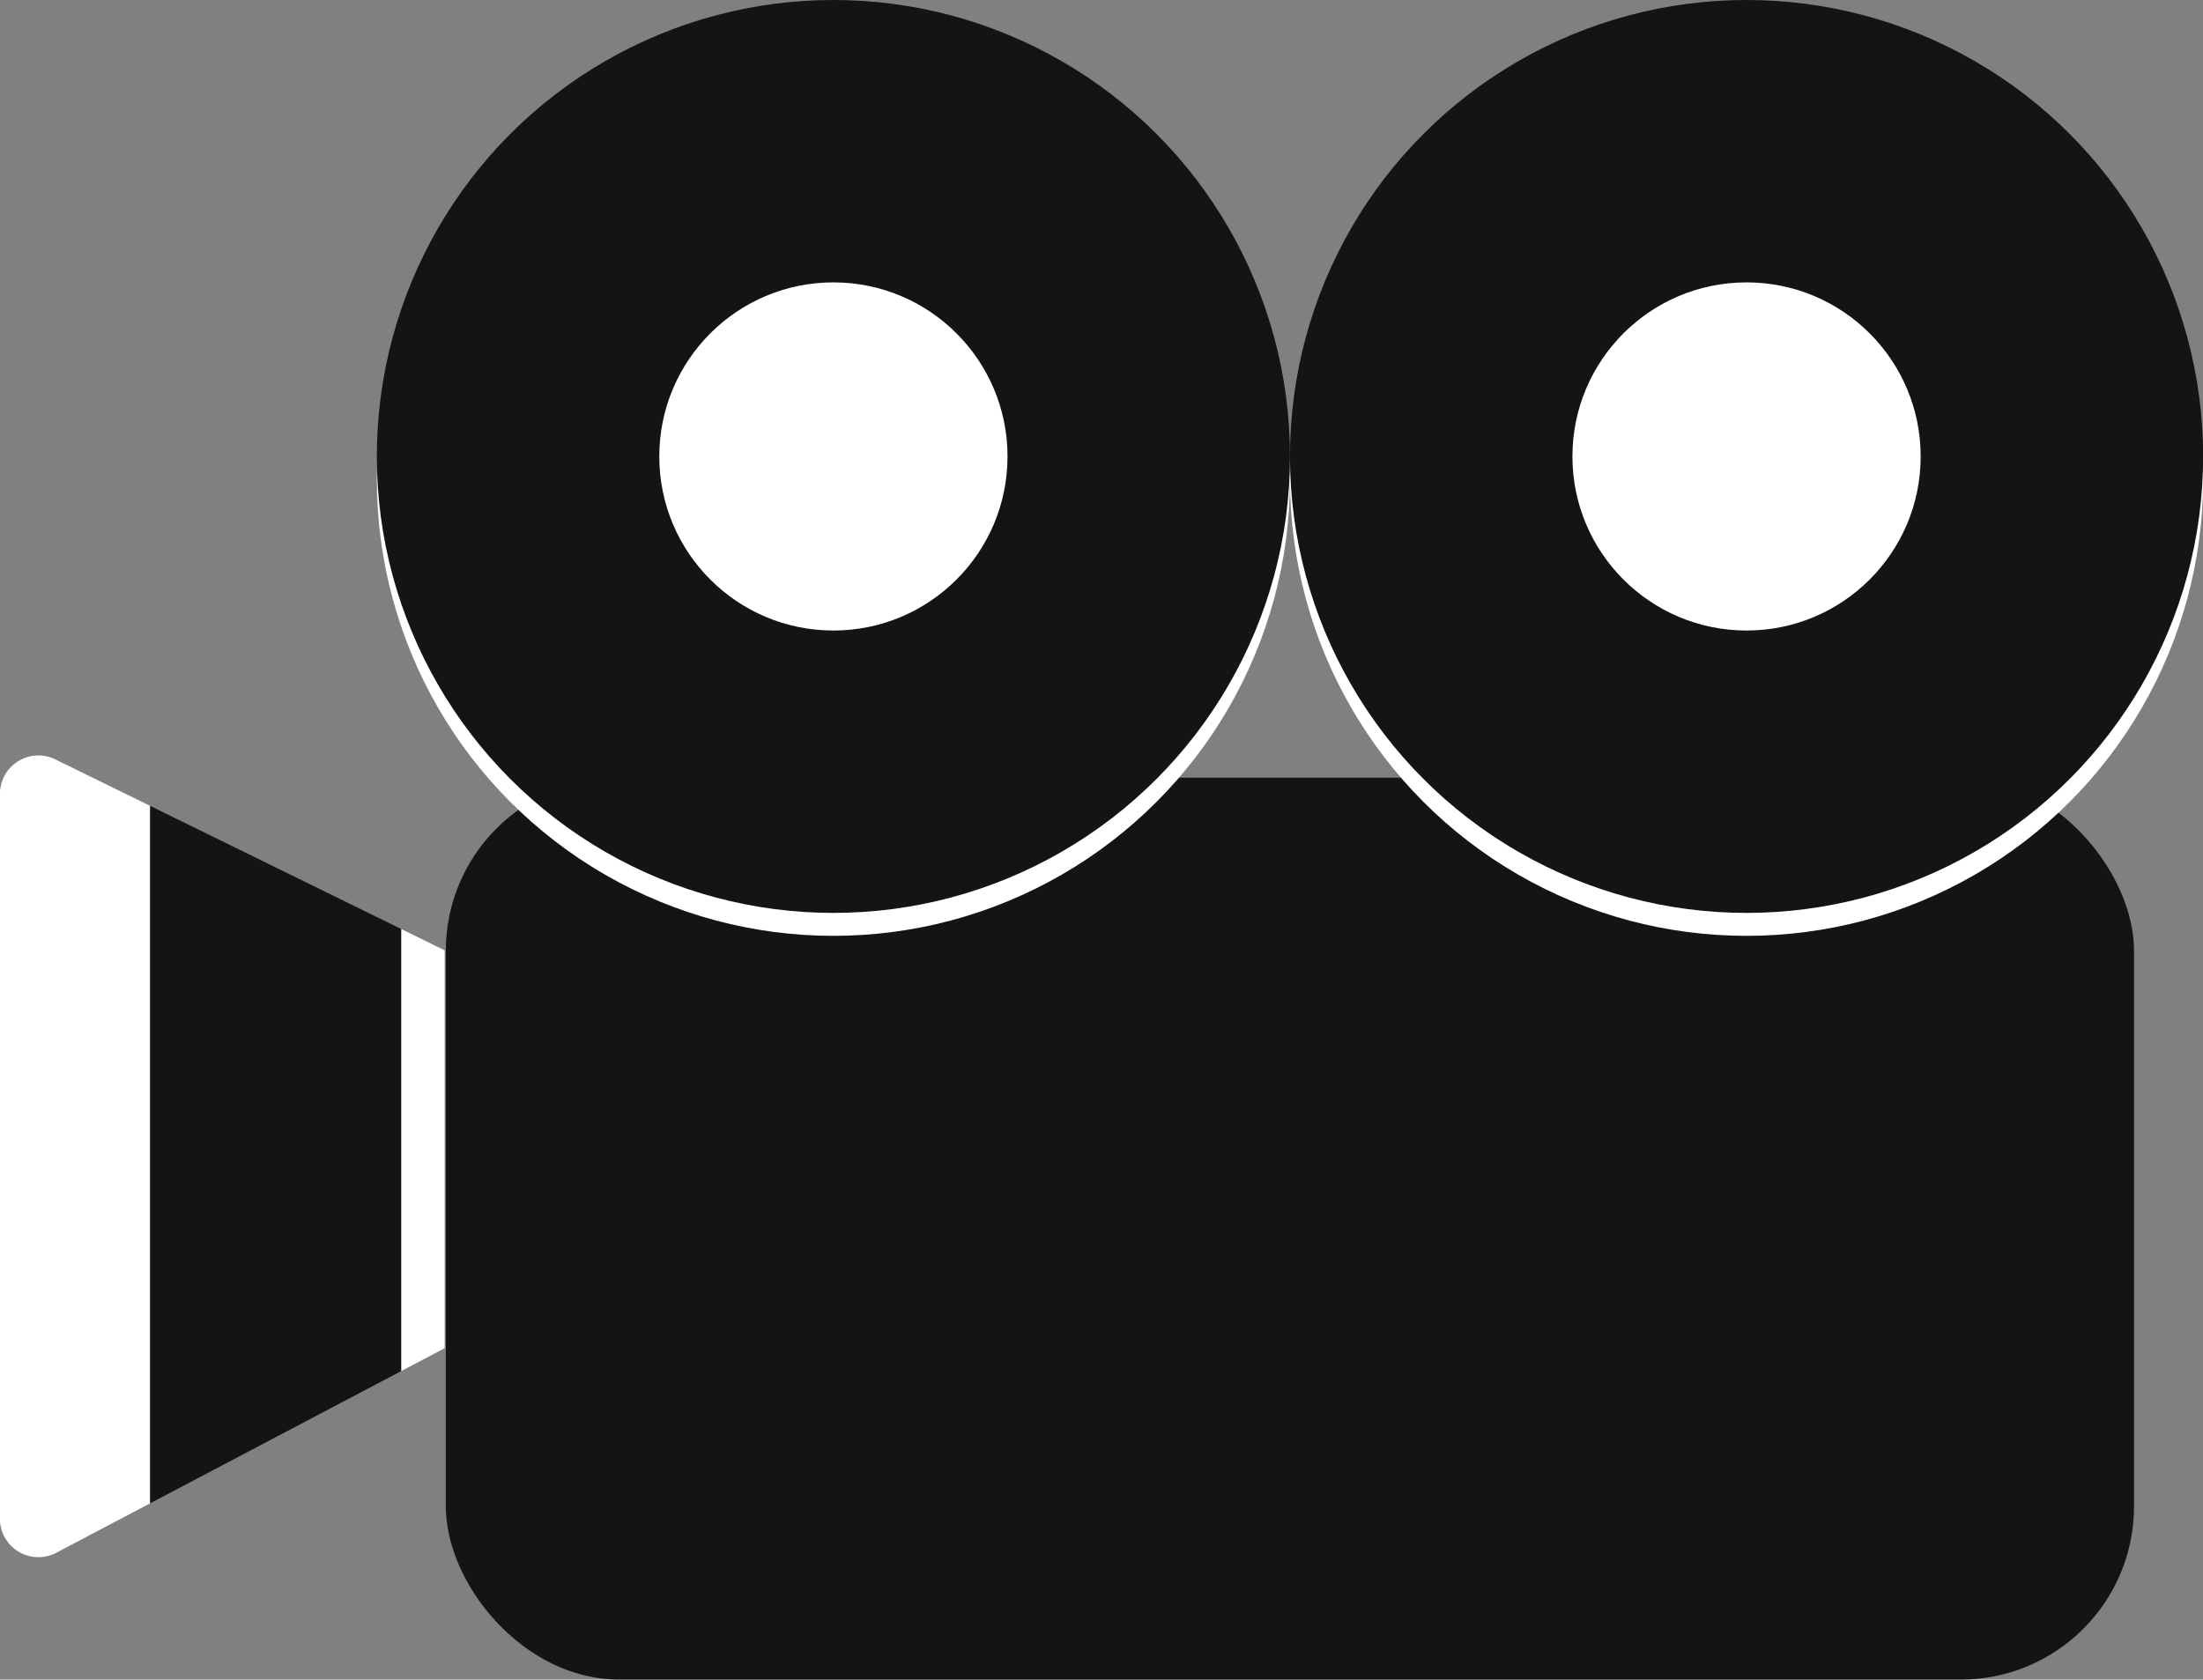
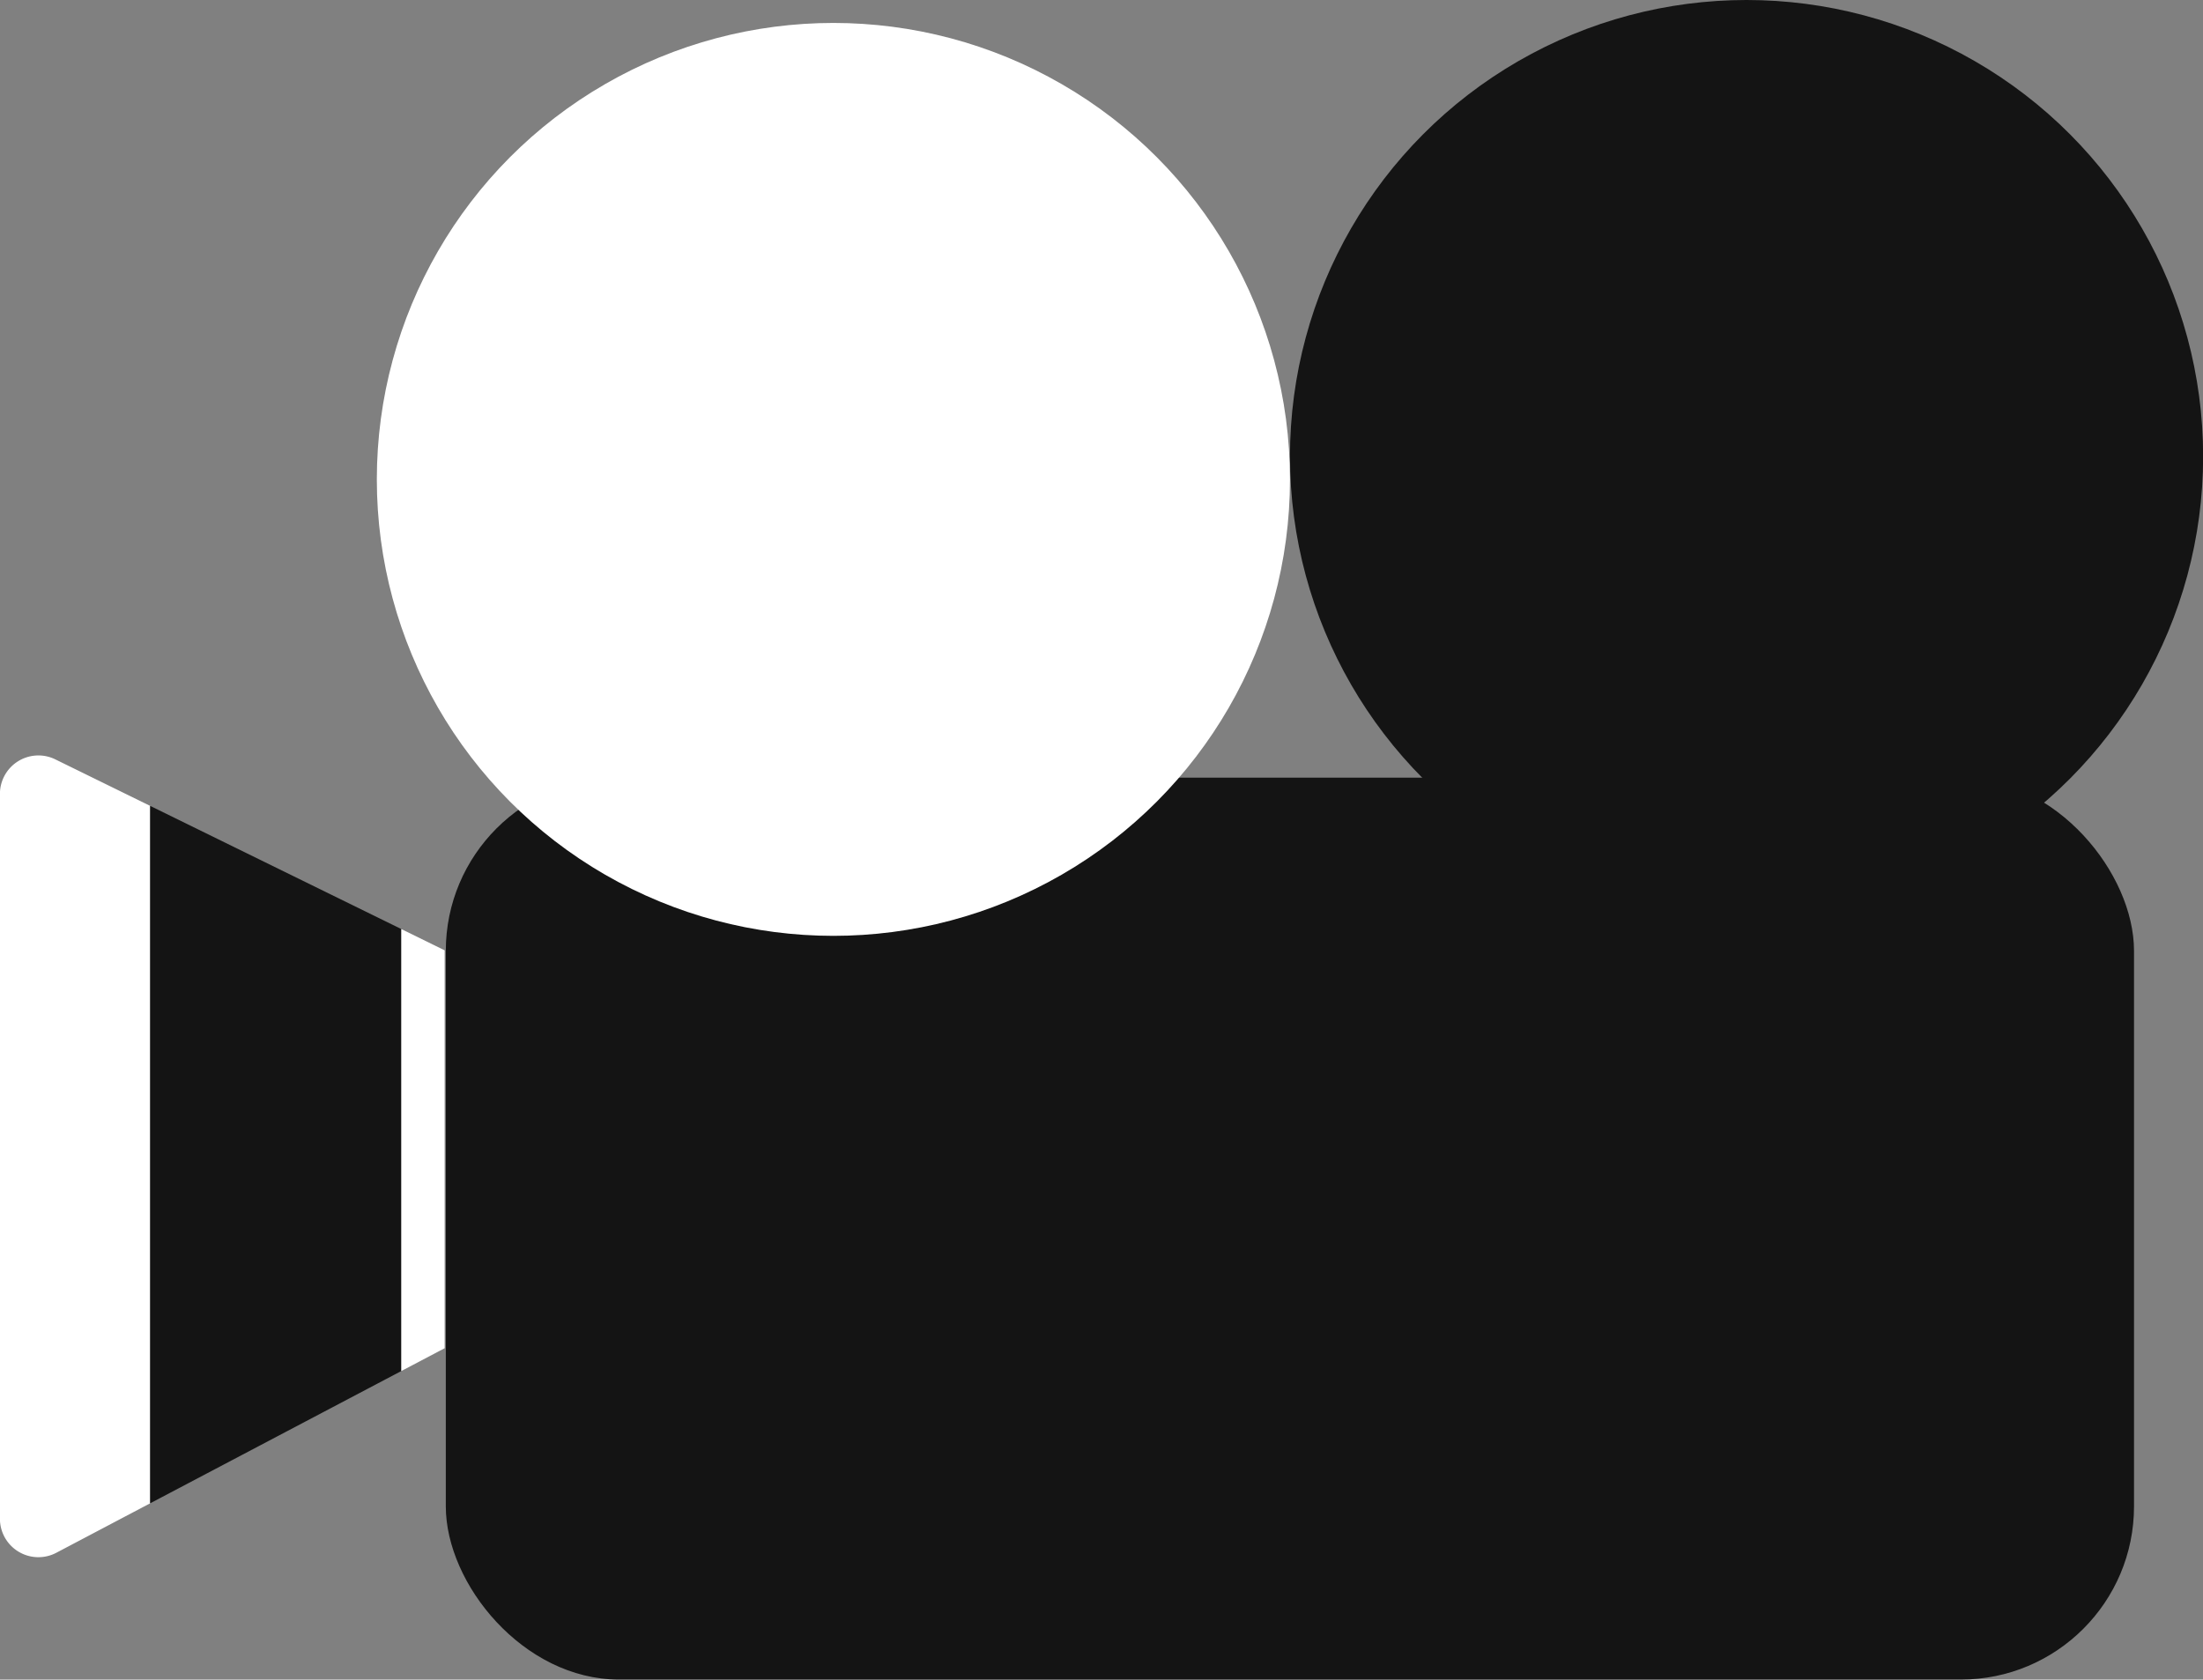
<svg xmlns="http://www.w3.org/2000/svg" viewBox="0 0 171.82 131.03">
  <rect x="0" y="0" width="171.82" height="131.03" fill="#808080" stroke="none" />
  <defs>
    <style>.b2fb3c9b-c4de-4529-9382-9d46990ecf30{fill:#141414;}.f201d544-eaaa-4af8-be21-3812f8cb97de{fill:#fff;}</style>
  </defs>
  <title>Recurso 17</title>
  <g data-name="Capa 2">
    <g data-name="Capa 1">
      <rect class="b2fb3c9b-c4de-4529-9382-9d46990ecf30" x="34.77" y="60.67" width="131.67" height="70.36" rx="13.51" />
-       <path class="f201d544-eaaa-4af8-be21-3812f8cb97de" d="M11.71,62.87v54.41l-7.34,3.87A3,3,0,0,1,0,118.31V62.11a3,3,0,0,1,4.29-2.88Z" />
+       <path class="f201d544-eaaa-4af8-be21-3812f8cb97de" d="M11.71,62.87v54.41l-7.34,3.87A3,3,0,0,1,0,118.31V62.11a3,3,0,0,1,4.29-2.88" />
      <polygon class="b2fb3c9b-c4de-4529-9382-9d46990ecf30" points="31.3 72.48 31.3 106.96 11.71 117.28 11.71 62.87" />
      <polygon class="f201d544-eaaa-4af8-be21-3812f8cb97de" points="34.68 74.14 34.68 105.18 31.3 106.96 31.3 72.48" />
      <circle class="f201d544-eaaa-4af8-be21-3812f8cb97de" cx="65" cy="37.4" r="35.61" />
-       <circle class="f201d544-eaaa-4af8-be21-3812f8cb97de" cx="136.22" cy="37.4" r="35.61" />
-       <circle class="b2fb3c9b-c4de-4529-9382-9d46990ecf30" cx="65" cy="35.61" r="35.61" />
      <circle class="f201d544-eaaa-4af8-be21-3812f8cb97de" cx="65" cy="35.61" r="13.58" />
      <circle class="b2fb3c9b-c4de-4529-9382-9d46990ecf30" cx="136.22" cy="35.61" r="35.61" />
-       <circle class="f201d544-eaaa-4af8-be21-3812f8cb97de" cx="136.22" cy="35.61" r="13.58" />
    </g>
  </g>
</svg>